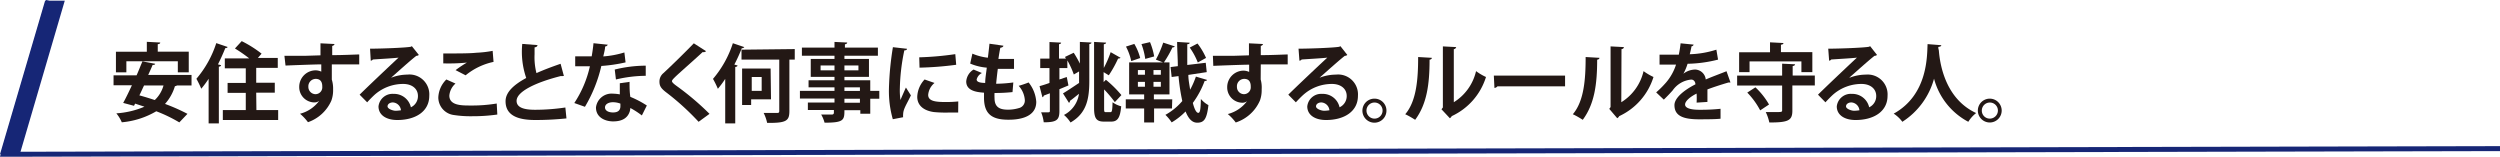
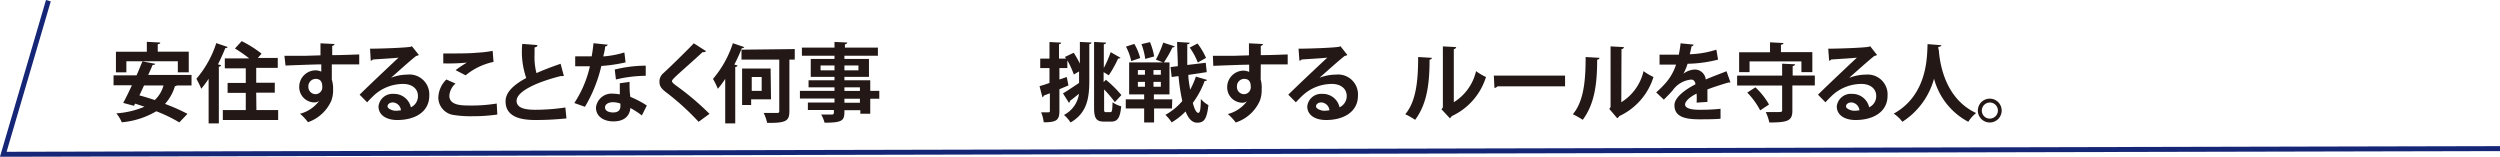
<svg xmlns="http://www.w3.org/2000/svg" viewBox="0 0 251.65 15.78">
  <defs>
    <style>.cls-1{fill:#162676;}.cls-2{fill:#231815;}.cls-3{fill:none;stroke:#162676;stroke-miterlimit:10;stroke-width:0.5px;}</style>
  </defs>
  <g id="レイヤー_2" data-name="レイヤー 2">
    <g id="back">
-       <polygon class="cls-1" points="0 15.53 4.54 0.07 6.52 0.07 1.99 15.53 0 15.53" />
      <path class="cls-2" d="M19.28,8.6H17.81a.28.28,0,0,1-.2.07,4.67,4.67,0,0,1-1,1.79,18.5,18.5,0,0,1,2.26,1l-.82.86a14.9,14.9,0,0,0-2.32-1.12,8.25,8.25,0,0,1-3.47,1.11,3.69,3.69,0,0,0-.55-.9,8.72,8.72,0,0,0,2.83-.67l-.94-.31-.11.22-1.09-.29c.27-.49.57-1.11.88-1.78H11.43v-1h2.32c.22-.49.41-1,.59-1.4l1.28.24c0,.08-.1.12-.26.12-.13.33-.29.67-.44,1h4.36ZM12.72,6.17V7.28H11.67V5.21h3.11v-1l1.35.07c0,.1-.08.15-.25.17v.75H19V7.28h-1.1V6.17ZM14.5,8.6c-.16.34-.31.68-.47,1,.49.13,1,.29,1.55.47a3.16,3.16,0,0,0,.88-1.47Z" />
      <path class="cls-2" d="M21,7.93a9.67,9.67,0,0,1-.74,1,10.9,10.9,0,0,0-.49-1,10.46,10.46,0,0,0,2-3.59l1.15.39a.24.24,0,0,1-.24.11c-.22.55-.47,1.1-.74,1.64l.31.08c0,.08-.07.14-.22.15v5.71H21Zm4.81,3.15H28v1H22.43v-1h2.31V9.35H22.91v-1h1.83V6.88H22.63v-1h2.46a14.3,14.3,0,0,0-1.44-1l.68-.74a11.63,11.63,0,0,1,2,1.26l-.37.43h2v1H25.79v1.5h1.87v1H25.79Z" />
      <path class="cls-2" d="M28.63,5.62l2,0,1.63-.05c0-.13,0-.82,0-1.21l1.42.07a.29.29,0,0,1-.24.19c0,.2,0,.57,0,.93,1.13,0,2.25-.06,2.72-.07v1h-1l-1.76,0,0,1.53a3.08,3.08,0,0,1,.13,1,3,3,0,0,1-.18,1.13A4,4,0,0,1,31,12.3a5,5,0,0,0-.8-.85,3.47,3.47,0,0,0,1.93-1.3h0a.77.77,0,0,1-.48.16,1.54,1.54,0,0,1-1.53-1.56,1.66,1.66,0,0,1,1.66-1.67,1.44,1.44,0,0,1,.56.13c0-.08,0-.56,0-.73-.63,0-3.47.11-3.6.12Zm3.81,3.11c0-.19,0-.79-.66-.79a.75.75,0,0,0-.74.8.73.73,0,0,0,.71.74A.69.69,0,0,0,32.44,8.73Z" />
      <path class="cls-2" d="M39.38,7.82A4.63,4.63,0,0,1,41,7.51a2,2,0,0,1,2.21,2.14c0,1.54-1.34,2.43-3.22,2.43-1.11,0-1.89-.5-1.89-1.37a1.42,1.42,0,0,1,1.52-1.26,1.73,1.73,0,0,1,1.74,1.35,1.23,1.23,0,0,0,.71-1.14c0-.74-.61-1.21-1.48-1.21a4.34,4.34,0,0,0-2.86,1.07c-.2.18-.55.53-.77.78l-.76-.77c.61-.61,2.77-2.66,3.92-3.73-.42.06-1.91.14-2.59.19a.3.3,0,0,1-.21.12L37.25,4.9c1.1,0,3.52-.09,4.09-.19l.12-.06.7.88a.38.38,0,0,1-.25.09c-.45.33-1.83,1.57-2.53,2.19Zm.45,3.33a4.15,4.15,0,0,0,.53-.05.87.87,0,0,0-.81-.79c-.28,0-.54.15-.54.4S39.55,11.15,39.83,11.15Z" />
      <path class="cls-2" d="M50.06,11.53a17.85,17.85,0,0,1-2.57.17,10.91,10.91,0,0,1-1.79-.12,1.79,1.79,0,0,1-1.58-1.76A2.68,2.68,0,0,1,44.93,8l.92.41a1.82,1.82,0,0,0-.62,1.21c0,1,1.23,1,2.1,1A15.19,15.19,0,0,0,50,10.42Zm-4.2-4.47A10.72,10.72,0,0,1,47,6.3h0a18.9,18.9,0,0,1-2.38.08c0-.26,0-.81,0-1h.59c.87,0,2.12,0,2.72-.07a11.56,11.56,0,0,0,1.66-.19l.09,1.11a6.56,6.56,0,0,0-2.81,1.35Z" />
      <path class="cls-2" d="M56.76,7.65h-.09a.42.42,0,0,1-.2,0C53.89,8.3,52,9.23,52,10.15c0,.65.68.9,1.86.9a20.72,20.72,0,0,0,3.05-.23l.11,1.1a31,31,0,0,1-3.13.16c-1.68,0-3-.41-3-1.89,0-.9.81-1.65,2.08-2.34a8.13,8.13,0,0,1-.4-3.43l1.53.12c0,.13-.1.2-.29.23v.69A6.49,6.49,0,0,0,54,7.36c.73-.33,1.56-.64,2.43-.94Z" />
      <path class="cls-2" d="M61.18,4.5a.32.32,0,0,1-.27.18c0,.31-.13.73-.18,1a9.53,9.53,0,0,0,2.12-.4l.12,1a16.06,16.06,0,0,1-2.44.36,14.32,14.32,0,0,1-1.65,4.11l-1.07-.38a11.12,11.12,0,0,0,1.57-3.7H57.9v-1h1.66c.07-.41.14-.87.18-1.32Zm2.19,3.74c0,.52,0,1,.08,1.51a9.79,9.79,0,0,1,1.66.87l-.5,1a8.42,8.42,0,0,0-1.16-.75,1.63,1.63,0,0,1-.06.35c-.18.56-.64,1-1.67,1-.78,0-1.73-.38-1.73-1.4a1.58,1.58,0,0,1,1.73-1.39,3.91,3.91,0,0,1,.67.07c0-.41,0-.84,0-1.12Zm-.92,2.19a2.12,2.12,0,0,0-.76-.14c-.42,0-.78.19-.79.51s.32.52.81.52.74-.21.74-.63ZM65,7.63A13.42,13.42,0,0,0,62,8L61.88,7A13.2,13.2,0,0,1,65,6.61Z" />
      <path class="cls-2" d="M70.32,12.26a25.56,25.56,0,0,0-3.31-3c-.51-.4-.63-.64-.63-1.06a1.09,1.09,0,0,1,.4-.84c.86-.79,2.4-2.31,3.06-3l1.23.79a.35.35,0,0,1-.34.09c-.79.74-2,1.79-2.7,2.44-.19.19-.39.37-.39.49s.21.3.52.52a27.25,27.25,0,0,1,3.26,2.77Z" />
      <path class="cls-2" d="M73,7.94a9.5,9.5,0,0,1-.74,1,8.91,8.91,0,0,0-.49-1,10.48,10.48,0,0,0,2-3.59l1.15.39a.26.26,0,0,1-.25.11,17.42,17.42,0,0,1-.75,1.65l.32.09c0,.08-.09.14-.23.15v5.68H73Zm7-3V6h-.54v5.16c0,1-.28,1.23-2.24,1.21a4.18,4.18,0,0,0-.35-1c.57,0,1.17,0,1.35,0s.22-.05.22-.21V6H74.64V5ZM77.61,10h-2v.57h-.91V6.9h2.87Zm-.94-2.25h-1V9.15h1Z" />
      <path class="cls-2" d="M88.51,9.15v.79H87.6v1.51h-1v-.36H85c0,1-.06,1.26-2,1.26a3.24,3.24,0,0,0-.34-.82c.41,0,.93,0,1.07,0s.21-.06.21-.2v-.26H81.32v-.75H84v-.4H80.52V9.15H84V8.79H81.39V8.08H84V7.74H81.61V5.93H84V5.61H80.72V4.79H84V4.22l1.28.06c0,.09-.07.15-.23.18v.33h3.32v.82H85v.32h2.47V7.74H85v.34h2.6V9.15ZM82.6,7.08H84V6.59H82.6Zm3.81-.49H85v.49h1.41ZM85,8.79v.36h1.56V8.79Zm1.56,1.55v-.4H85v.4Z" />
-       <path class="cls-2" d="M91.3,4.91c0,.1-.1.16-.27.16a20.21,20.21,0,0,0-.45,3.78,7.1,7.1,0,0,0,.06,1.22c.1-.25.43-1,.55-1.26l.5.79c-.28.6-.58,1.08-.71,1.49a1.53,1.53,0,0,0-.07.41,1.45,1.45,0,0,0,0,.3L89.87,12a10.3,10.3,0,0,1-.39-3.06,30.21,30.21,0,0,1,.4-4.19Zm5.15,6.42c-.32,0-.66,0-1,0A12.29,12.29,0,0,1,94,11.28c-1.19-.17-1.67-.8-1.67-1.53A2.67,2.67,0,0,1,93.07,8l1,.35a1.74,1.74,0,0,0-.64,1.2c0,.65.78.72,1.8.72a12.07,12.07,0,0,0,1.23-.06ZM92.53,5.77a30.73,30.73,0,0,0,3.63-.32l.09,1.07a33.12,33.12,0,0,1-3.69.29Z" />
-       <path class="cls-2" d="M101.92,9.27a16.46,16.46,0,0,1-1.81.09,4.7,4.7,0,0,0,0,.52c0,1,.64,1.16,1.38,1.16a3.85,3.85,0,0,0,1.07-.16.78.78,0,0,0,.6-.81,2.37,2.37,0,0,0-.62-1.43,9.78,9.78,0,0,0,1-.34,3.48,3.48,0,0,1,.77,1.95c0,1.8-2.29,1.8-2.82,1.8-1.68,0-2.44-.61-2.44-2.22,0-.24,0-.35,0-.5-.63-.05-1.79-.14-1.79-1.13A1.54,1.54,0,0,1,98,7l.84.35a1,1,0,0,0-.53.65c0,.31.51.34.86.35,0-.47.1-1,.16-1.54a5.39,5.39,0,0,1-1.67-.41l.22-1a5.57,5.57,0,0,0,1.56.41c.06-.48.12-1,.16-1.41L101,4.6c0,.11-.13.18-.31.21-.06.3-.13.7-.19,1.12h.57c.32,0,.67,0,1,0l0,1c-.23,0-.52,0-.81,0l-.82,0c-.07.52-.12,1-.17,1.5a13.65,13.65,0,0,0,1.73-.13Z" />
      <path class="cls-2" d="M108.08,5.31a10.58,10.58,0,0,1,.62,1.09V4.22l1.17.06c0,.08-.08.14-.22.16V8.09c0,1.77-.22,3.28-1.89,4.24a3.4,3.4,0,0,0-.66-.76,2.83,2.83,0,0,0,1.51-2.13c-.34.27-.66.54-.91.71a.2.2,0,0,1-.1.2L107,9.4c.41-.24,1-.64,1.62-1.05l0,.13c0-.13,0-.26,0-.4V7.19l-.53.31a8.55,8.55,0,0,0-.65-1.42v.77h-.8V8l.74-.25.17.85-.91.38v2.22c0,.91-.33,1.11-1.58,1.11a3.53,3.53,0,0,0-.26-1l.51,0c.34,0,.37,0,.37-.17V9.39l-.61.23a.22.22,0,0,1-.14.17l-.29-1.12c.29-.08.65-.19,1-.32V6.85h-.93V5.9h.93V4.23l1.17.06c0,.09-.07.14-.21.16V5.9h.7l-.1-.17Zm3.06,5.53c0,.39,0,.45.18.45h.47c.15,0,.18-.23.2-1a2.49,2.49,0,0,0,.87.41c-.1,1.11-.34,1.54-1,1.54h-.73c-.75,0-1-.3-1-1.38V4.22l1.21.07c0,.09-.07.13-.23.17V6.84a10.48,10.48,0,0,0,.69-1.59l1,.57s-.11.09-.25.07a11.58,11.58,0,0,1-.94,1.69l-.52-.32v1l.23-.23a11.4,11.4,0,0,1,1.56,1.54l-.66.71A12.53,12.53,0,0,0,111.14,9Z" />
      <path class="cls-2" d="M114.18,4.42a5.37,5.37,0,0,1,.59,1.42l-.9.31a5.54,5.54,0,0,0-.53-1.46Zm3.79,6.5h-1.8v1.41h-1V10.92h-1.85V10h1.85V9.5h-1.51V6.28h4.06V9.5h-1.57V10H118Zm-3.43-3.87v.47h.71V7.05Zm0,1.19v.49h.71V8.24Zm1.22-4a6.86,6.86,0,0,1,.42,1.44l-.9.25a6.8,6.8,0,0,0-.38-1.49Zm1.09,3.28V7.05h-.74v.47Zm0,1.21V8.24h-.74v.49ZM116.35,6a10.39,10.39,0,0,0,.74-1.71l1.17.38a.27.27,0,0,1-.24.1,11.14,11.14,0,0,1-.88,1.54Zm3.27,1.54c0,.53.11,1,.18,1.49a8.66,8.66,0,0,0,.58-1.32l1.11.33c0,.08-.1.12-.23.11a9,9,0,0,1-1.19,2.21c.16.62.35,1,.55,1s.24-.45.26-1.4a2.6,2.6,0,0,0,.76.62c-.16,1.41-.44,1.77-1.13,1.77-.5,0-.87-.38-1.17-1.13a6.72,6.72,0,0,1-1.4,1.1,4.46,4.46,0,0,0-.63-.76,6.08,6.08,0,0,0,1.7-1.39,19.94,19.94,0,0,1-.38-2.51l-.69.09-.11-1,.73-.09c0-.81-.07-1.64-.07-2.44l1.26.08q0,.14-.24.15c0,.69,0,1.4,0,2.09l1.86-.22.1.94Zm.92-3.16a6.87,6.87,0,0,1,.86,1.45l-.83.46a7,7,0,0,0-.81-1.5Z" />
      <path class="cls-2" d="M122.09,5.62l2,0,1.63-.05c0-.13,0-.82,0-1.21l1.42.07a.29.29,0,0,1-.23.19c0,.2,0,.57,0,.93,1.12,0,2.25-.06,2.71-.07v1h-.94l-1.77,0L126.9,8A3,3,0,0,1,127,9a3,3,0,0,1-.18,1.13,4,4,0,0,1-2.43,2.2,5,5,0,0,0-.8-.85,3.5,3.5,0,0,0,1.94-1.3h0a.72.72,0,0,1-.47.16,1.54,1.54,0,0,1-1.53-1.56,1.66,1.66,0,0,1,1.65-1.67,1.44,1.44,0,0,1,.56.13c0-.08,0-.56,0-.73-.64,0-3.47.11-3.61.12Zm3.81,3.11c0-.19,0-.79-.65-.79a.74.74,0,0,0-.74.8.72.72,0,0,0,.7.74A.69.69,0,0,0,125.9,8.73Z" />
      <path class="cls-2" d="M132.84,7.82a4.63,4.63,0,0,1,1.64-.31,2,2,0,0,1,2.21,2.14c0,1.54-1.34,2.43-3.21,2.43-1.11,0-1.89-.5-1.89-1.37a1.41,1.41,0,0,1,1.51-1.26,1.72,1.72,0,0,1,1.74,1.35,1.24,1.24,0,0,0,.72-1.14c0-.74-.61-1.21-1.48-1.21a4.32,4.32,0,0,0-2.86,1.07c-.21.18-.55.53-.78.78l-.76-.77c.61-.61,2.77-2.66,3.93-3.73-.43.06-1.91.14-2.6.19,0,.06-.13.11-.21.12l-.09-1.21c1.1,0,3.52-.09,4.09-.19l.13-.06.69.88a.38.38,0,0,1-.25.09c-.44.33-1.83,1.57-2.53,2.19Zm.46,3.33a4,4,0,0,0,.52-.05.87.87,0,0,0-.81-.79c-.28,0-.54.15-.54.4S133,11.15,133.3,11.15Z" />
-       <path class="cls-2" d="M139.56,11.13a1.21,1.21,0,1,1-1.2-1.2A1.2,1.2,0,0,1,139.56,11.13Zm-.39,0a.81.81,0,1,0-1.62,0,.81.81,0,1,0,1.62,0Z" />
      <path class="cls-2" d="M144.13,5.82c0,.1-.09.17-.23.19,0,2.47-.27,4.46-1.45,6.05-.25-.16-.66-.41-1-.56,1.14-1.33,1.3-3.56,1.3-5.76Zm2.21,4.47a5,5,0,0,0,2.24-3.13,5.35,5.35,0,0,0,1,.59,6.44,6.44,0,0,1-3.45,3.94.49.49,0,0,1-.19.21L145.1,11l.14-.18V4.67l1.34.07a.27.27,0,0,1-.24.21Z" />
      <path class="cls-2" d="M150.37,7.61h7.17V8.69h-6.81a.41.41,0,0,1-.3.16Z" />
      <path class="cls-2" d="M161,5.82c0,.1-.09.17-.23.19,0,2.47-.27,4.46-1.45,6.05-.25-.16-.66-.41-1-.56,1.14-1.33,1.29-3.56,1.29-5.76Zm2.2,4.47a5,5,0,0,0,2.24-3.13,5.8,5.8,0,0,0,1,.59,6.44,6.44,0,0,1-3.45,3.94.51.51,0,0,1-.2.21l-.8-.94.13-.18V4.67l1.34.07c0,.09-.07.18-.24.21Z" />
      <path class="cls-2" d="M174.19,8.3l-.07,0a.21.21,0,0,1-.12,0c-.65.19-1.5.46-2.13.7,0,.17,0,.37,0,.58s0,.43,0,.68l-1.09.07a7.48,7.48,0,0,0,0-.91c-.67.33-1.16.77-1.16,1.1s.47.53,1.44.53a18.79,18.79,0,0,0,2.13-.1l0,1c-.45.05-1.19.06-2.16.06-1.65,0-2.48-.37-2.48-1.43,0-.69.89-1.47,2.11-2.09,0-.25-.16-.48-.42-.48a2.56,2.56,0,0,0-1.87,1.09c-.21.24-.52.57-.89.93l-.77-.73a10.12,10.12,0,0,0,1-1,5.2,5.2,0,0,0,1-1.8h-1.66v-1c.49,0,1.1,0,1.48,0h.46c.07-.35.13-.7.18-1.14l1.31.13a.23.23,0,0,1-.21.17c-.05.27-.11.53-.18.8A9.69,9.69,0,0,0,172.77,5l.17,1a13.31,13.31,0,0,1-3.07.42,5,5,0,0,1-.42,1h0A2,2,0,0,1,170.64,7a1.11,1.11,0,0,1,1.06,1c.67-.29,1.47-.58,2.09-.83Z" />
      <path class="cls-2" d="M182.68,7.6v1h-2.26v2.53c0,1-.4,1.2-2.32,1.2a4.5,4.5,0,0,0-.36-1.05c.34,0,.7,0,1,0,.59,0,.65,0,.65-.19V8.61h-4.53v-1h4.53V6.41l1.3.06c0,.09-.07.15-.24.18V7.6Zm-6.57-1.42V7.26h-1.05v-2h3.11v-1l1.35.07c0,.1-.08.15-.25.17v.75h3.16V7.26h-1.1V6.18Zm1.07,4.93a7.65,7.65,0,0,0-1.3-1.79l.82-.53a7.41,7.41,0,0,1,1.37,1.73Z" />
      <path class="cls-2" d="M186.19,7.82a4.63,4.63,0,0,1,1.64-.31A2,2,0,0,1,190,9.65c0,1.54-1.34,2.43-3.22,2.43-1.11,0-1.89-.5-1.89-1.37a1.42,1.42,0,0,1,1.52-1.26,1.73,1.73,0,0,1,1.74,1.35,1.23,1.23,0,0,0,.71-1.14c0-.74-.61-1.21-1.48-1.21a4.34,4.34,0,0,0-2.86,1.07c-.2.18-.55.53-.77.78L183,9.53c.61-.61,2.77-2.66,3.92-3.73-.42.06-1.91.14-2.59.19a.3.3,0,0,1-.21.12l-.09-1.21c1.1,0,3.52-.09,4.09-.19l.13-.06.69.88a.38.38,0,0,1-.25.09c-.44.33-1.83,1.57-2.53,2.19Zm.45,3.33a4,4,0,0,0,.53-.05.87.87,0,0,0-.81-.79c-.28,0-.54.15-.54.4S186.36,11.15,186.64,11.15Z" />
      <path class="cls-2" d="M195.41,4.55c0,.09-.1.15-.24.16s0,.28,0,.45c.12,1.39.68,4.8,3.75,6.22a3.24,3.24,0,0,0-.79.88,6.91,6.91,0,0,1-3.45-4.34,7.49,7.49,0,0,1-3.19,4.34,3.29,3.29,0,0,0-.87-.82c3.47-1.92,3.35-5.87,3.41-7Z" />
      <path class="cls-2" d="M201.49,11.13a1.2,1.2,0,1,1-1.2-1.2A1.2,1.2,0,0,1,201.49,11.13Zm-.38,0a.81.81,0,1,0-1.62,0,.8.8,0,0,0,.8.81A.82.82,0,0,0,201.11,11.13Z" />
      <polyline class="cls-3" points="4.87 0.07 0.33 15.53 251.65 14.96" />
    </g>
  </g>
</svg>